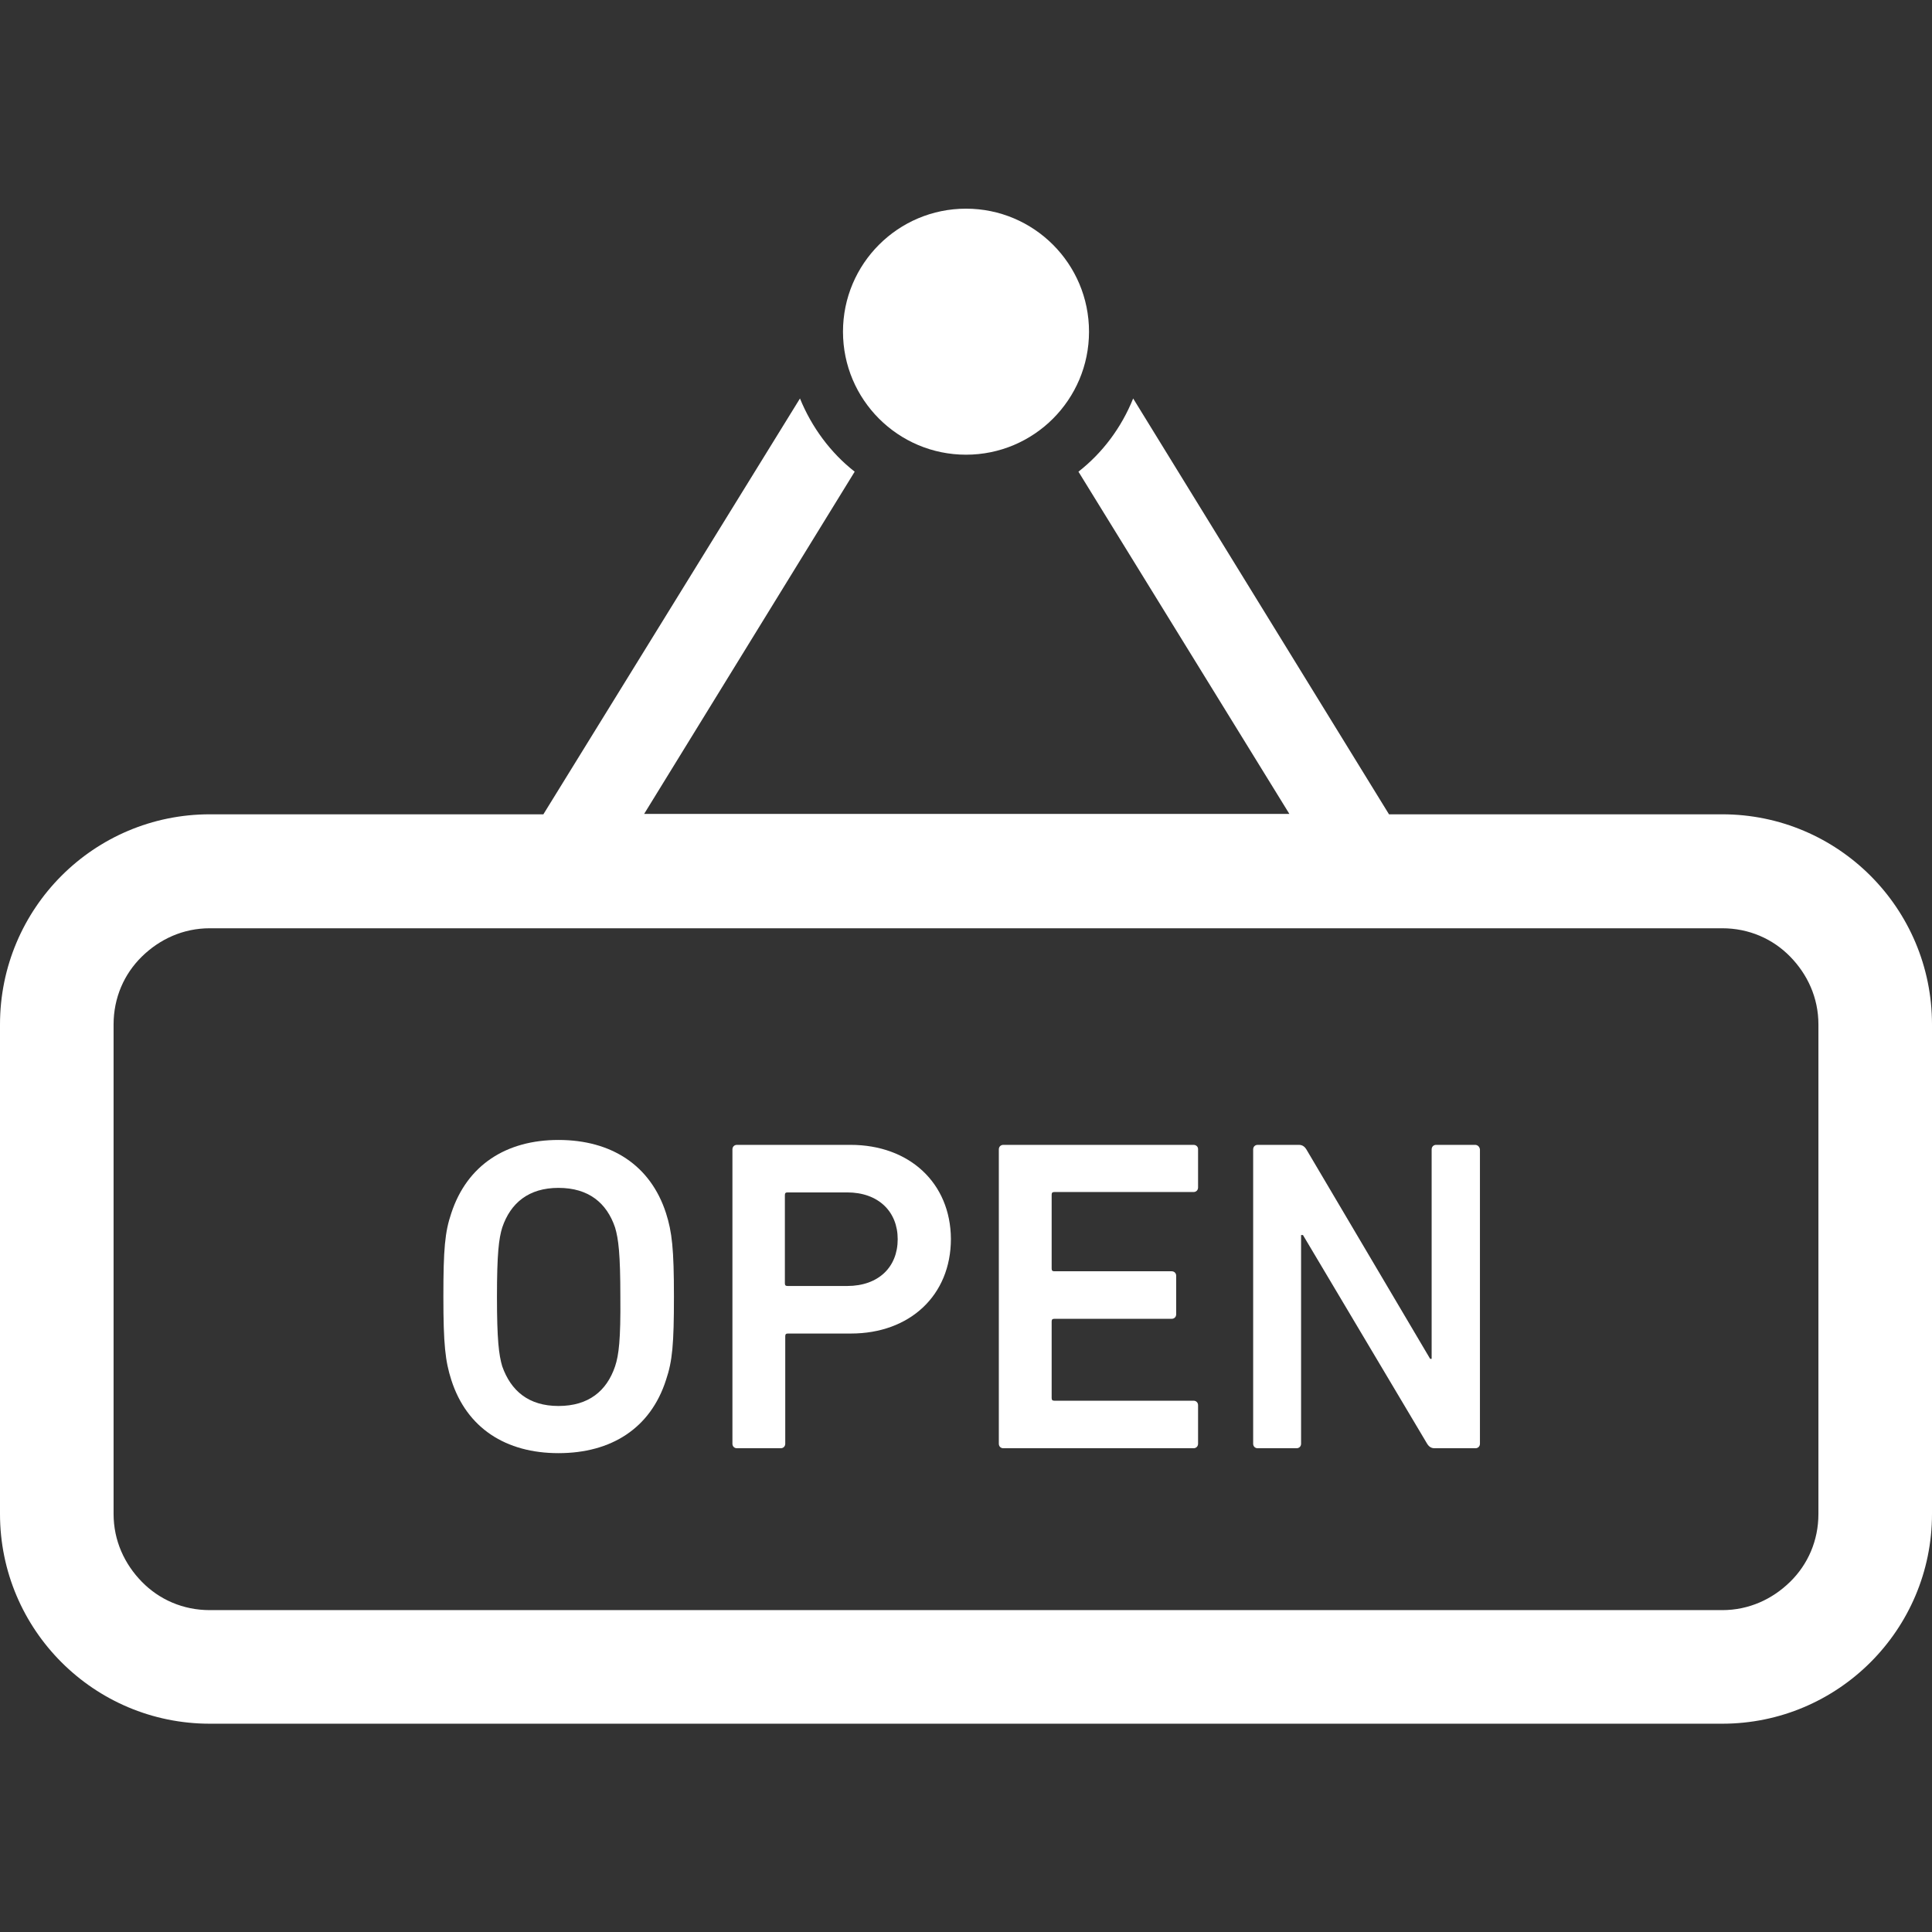
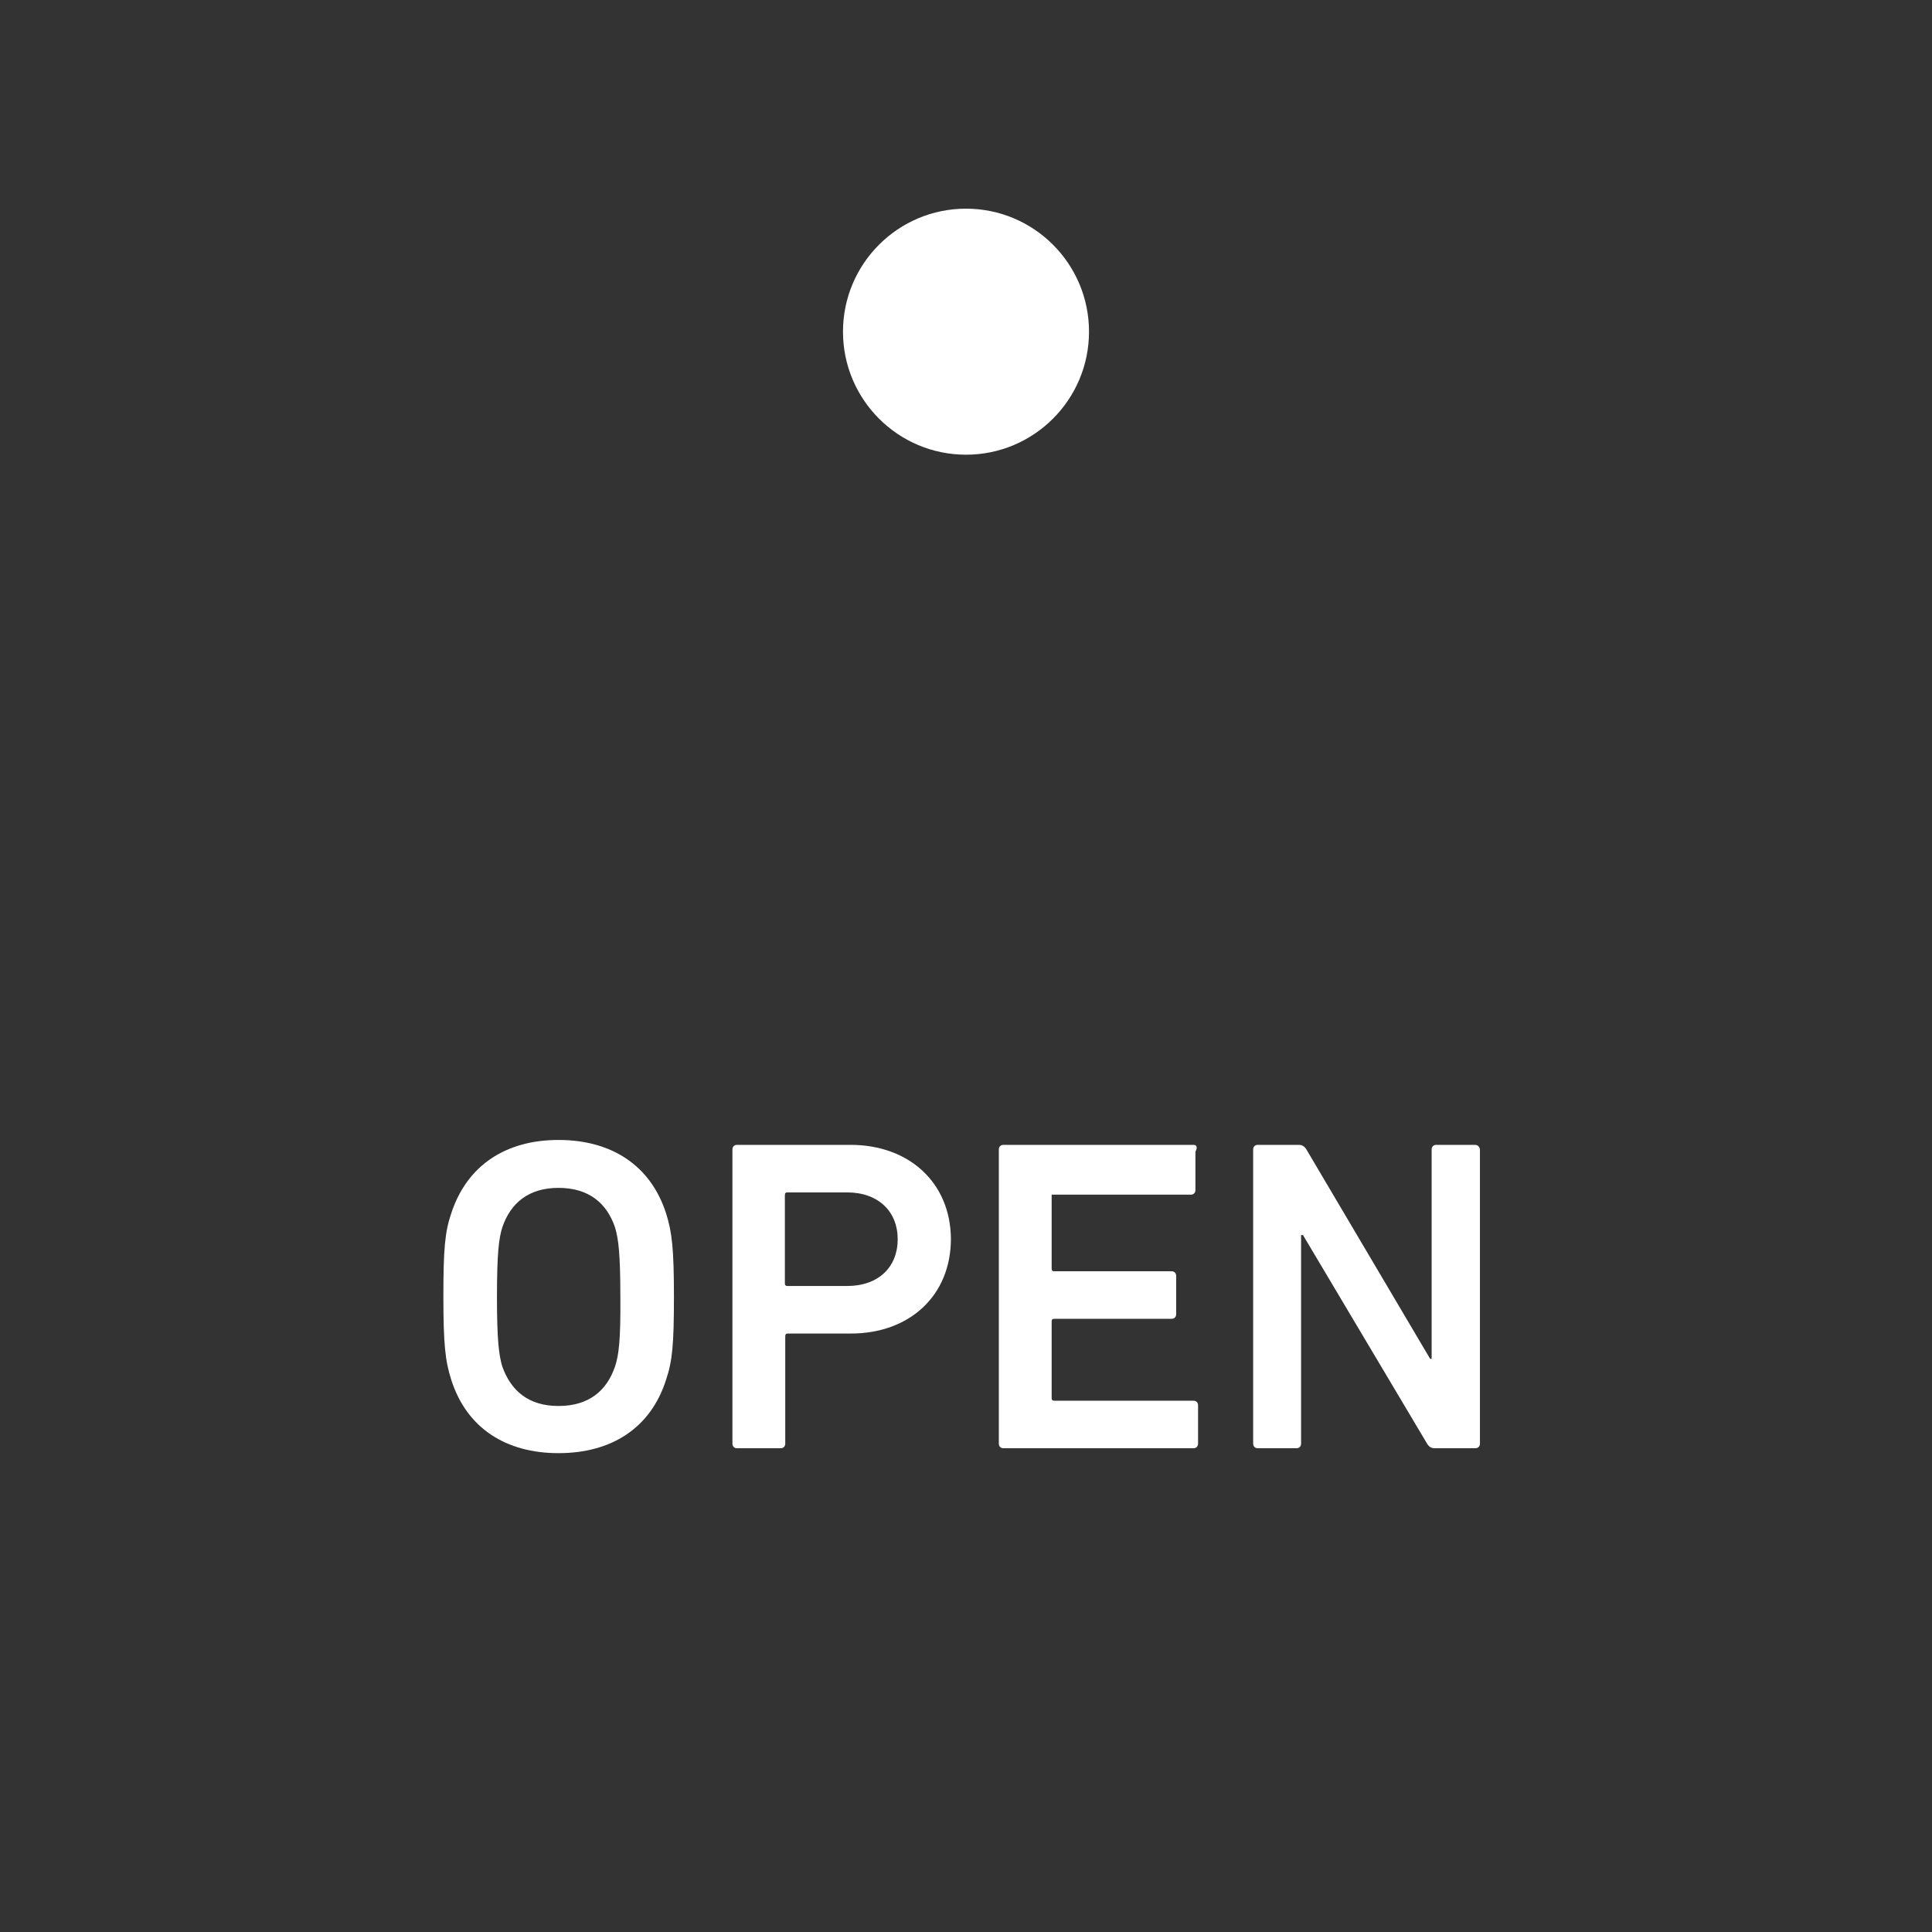
<svg xmlns="http://www.w3.org/2000/svg" version="1.1" id="_x32_" x="0px" y="0px" viewBox="0 0 512 512" style="enable-background:new 0 0 512 512;" xml:space="preserve">
  <rect x="0" y="0" width="512" height="512" fill="#333333" stroke="none" />
  <style type="text/css">
	.st0{fill:#FFFFFF;}
</style>
  <g>
    <path class="st0" d="M256,120.5c18,0,32.6-14.6,32.6-32.6c0-18-14.6-32.6-32.6-32.6c-18,0-32.6,14.6-32.6,32.6   C223.4,105.9,238,120.5,256,120.5z" />
-     <path class="st0" d="M456.4,215.8h-88.3l0,0l-67.8-110.2c-3.1,7.7-8.1,14.4-14.5,19.4l55.9,90.7l0,0h-171l0,0l55.8-90.7   c-6.4-5-11.4-11.8-14.5-19.4L144,215.8l0,0H55.6C24.9,215.8,0,240.7,0,271.5v129.7c0,30.7,24.9,55.6,55.6,55.6l400.8,0   c30.7,0,55.6-24.9,55.6-55.6V271.5C512,240.7,487.1,215.8,456.4,215.8z M481.9,401.2c0,7.1-2.8,13.4-7.5,18   c-4.7,4.6-10.9,7.5-18,7.5l-400.8,0c-7.1,0-13.4-2.8-18-7.5c-4.6-4.7-7.5-10.9-7.5-18V271.5c0-7.1,2.8-13.4,7.5-18   c4.7-4.6,10.9-7.5,18-7.5l400.8,0c7.1,0,13.4,2.8,18,7.5c4.6,4.7,7.5,10.9,7.5,18V401.2z" />
    <path class="st0" d="M148,302.1c-13.8,0-24.2,6.6-28.4,19.4c-1.7,5-2.1,9.5-2.1,22.1c0,12.7,0.5,17.1,2.1,22.1   c4.1,12.8,14.5,19.4,28.4,19.4c14,0,24.4-6.6,28.5-19.4c1.7-5,2.1-9.5,2.1-22.1c0-12.6-0.5-17.1-2.1-22.1   C172.4,308.8,162,302.1,148,302.1z M163,362.1c-2.2,6.5-7,10.5-15,10.5c-7.9,0-12.6-4-14.9-10.5c-0.9-3-1.4-7.1-1.4-18.4   c0-11.5,0.5-15.5,1.4-18.4c2.2-6.5,7-10.5,14.9-10.5c8,0,12.8,4,15,10.5c0.9,3,1.4,7,1.4,18.4C164.5,355,164,359.1,163,362.1z" />
    <path class="st0" d="M225.4,303.4h-30.1c-0.7,0-1.2,0.5-1.2,1.2v78c0,0.7,0.5,1.2,1.2,1.2h11.6c0.7,0,1.2-0.5,1.2-1.2v-28.5   c0-0.5,0.2-0.7,0.7-0.7h16.7c15.6,0,26.5-10.1,26.5-25.1C251.9,313.5,241,303.4,225.4,303.4z M224.5,340.8h-15.8   c-0.5,0-0.7-0.2-0.7-0.7v-23.4c0-0.5,0.2-0.7,0.7-0.7h15.8c8.3,0,13.4,5.1,13.4,12.4C237.9,335.8,232.8,340.8,224.5,340.8z" />
-     <path class="st0" d="M316.3,303.4h-50.4c-0.7,0-1.2,0.5-1.2,1.2v78c0,0.7,0.5,1.2,1.2,1.2h50.4c0.7,0,1.2-0.5,1.2-1.2v-10.2   c0-0.7-0.5-1.2-1.2-1.2h-36.9c-0.5,0-0.7-0.2-0.7-0.7v-20.3c0-0.5,0.2-0.7,0.7-0.7h31.1c0.7,0,1.2-0.5,1.2-1.2v-10.2   c0-0.7-0.5-1.2-1.2-1.2h-31.1c-0.5,0-0.7-0.2-0.7-0.7v-19.6c0-0.5,0.2-0.7,0.7-0.7h36.9c0.7,0,1.2-0.5,1.2-1.2v-10.2   C317.5,303.9,317,303.4,316.3,303.4z" />
+     <path class="st0" d="M316.3,303.4h-50.4c-0.7,0-1.2,0.5-1.2,1.2v78c0,0.7,0.5,1.2,1.2,1.2h50.4c0.7,0,1.2-0.5,1.2-1.2v-10.2   c0-0.7-0.5-1.2-1.2-1.2h-36.9c-0.5,0-0.7-0.2-0.7-0.7v-20.3c0-0.5,0.2-0.7,0.7-0.7h31.1c0.7,0,1.2-0.5,1.2-1.2v-10.2   c0-0.7-0.5-1.2-1.2-1.2h-31.1c-0.5,0-0.7-0.2-0.7-0.7v-19.6h36.9c0.7,0,1.2-0.5,1.2-1.2v-10.2   C317.5,303.9,317,303.4,316.3,303.4z" />
    <path class="st0" d="M390.9,303.4h-10.3c-0.7,0-1.2,0.5-1.2,1.2v55.5H379l-32.8-55.5c-0.5-0.8-1.1-1.2-2-1.2h-10.9   c-0.7,0-1.2,0.5-1.2,1.2v78c0,0.7,0.5,1.2,1.2,1.2h10.3c0.7,0,1.2-0.5,1.2-1.2v-55.3h0.5l32.9,55.3c0.5,0.8,1.1,1.2,2,1.2h10.8   c0.7,0,1.2-0.5,1.2-1.2v-78C392.1,303.9,391.6,303.4,390.9,303.4z" />
  </g>
</svg>